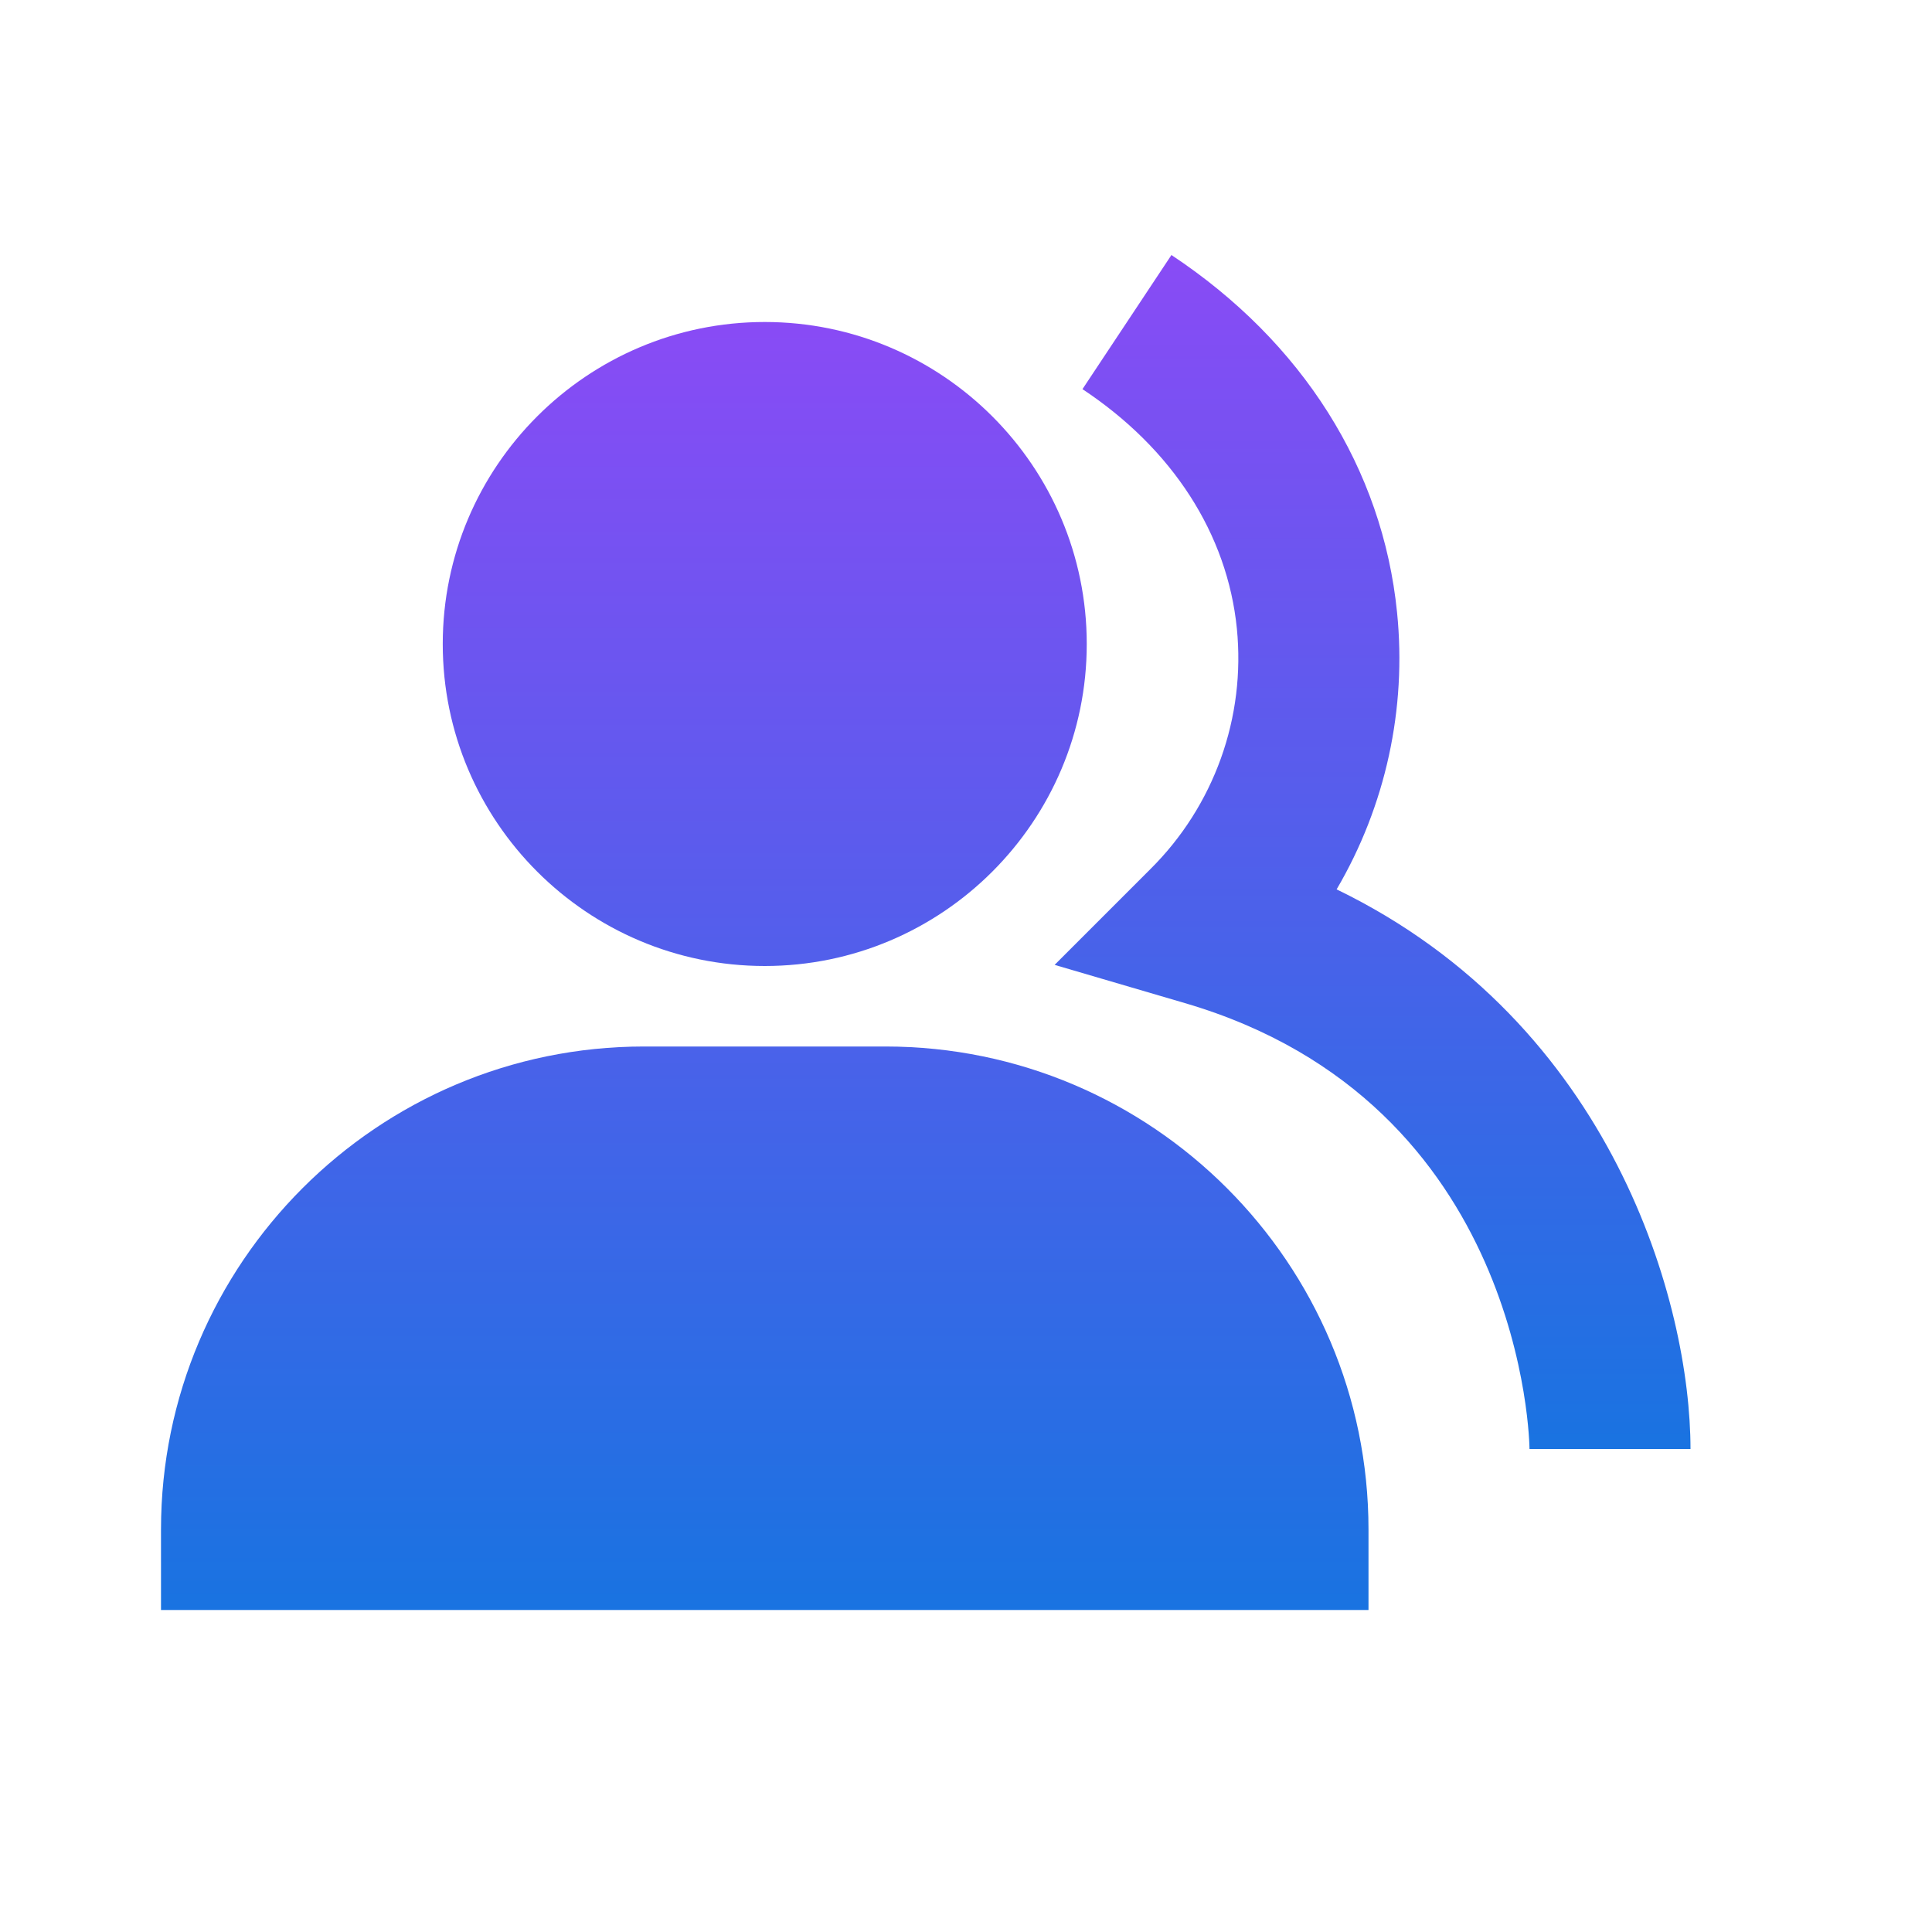
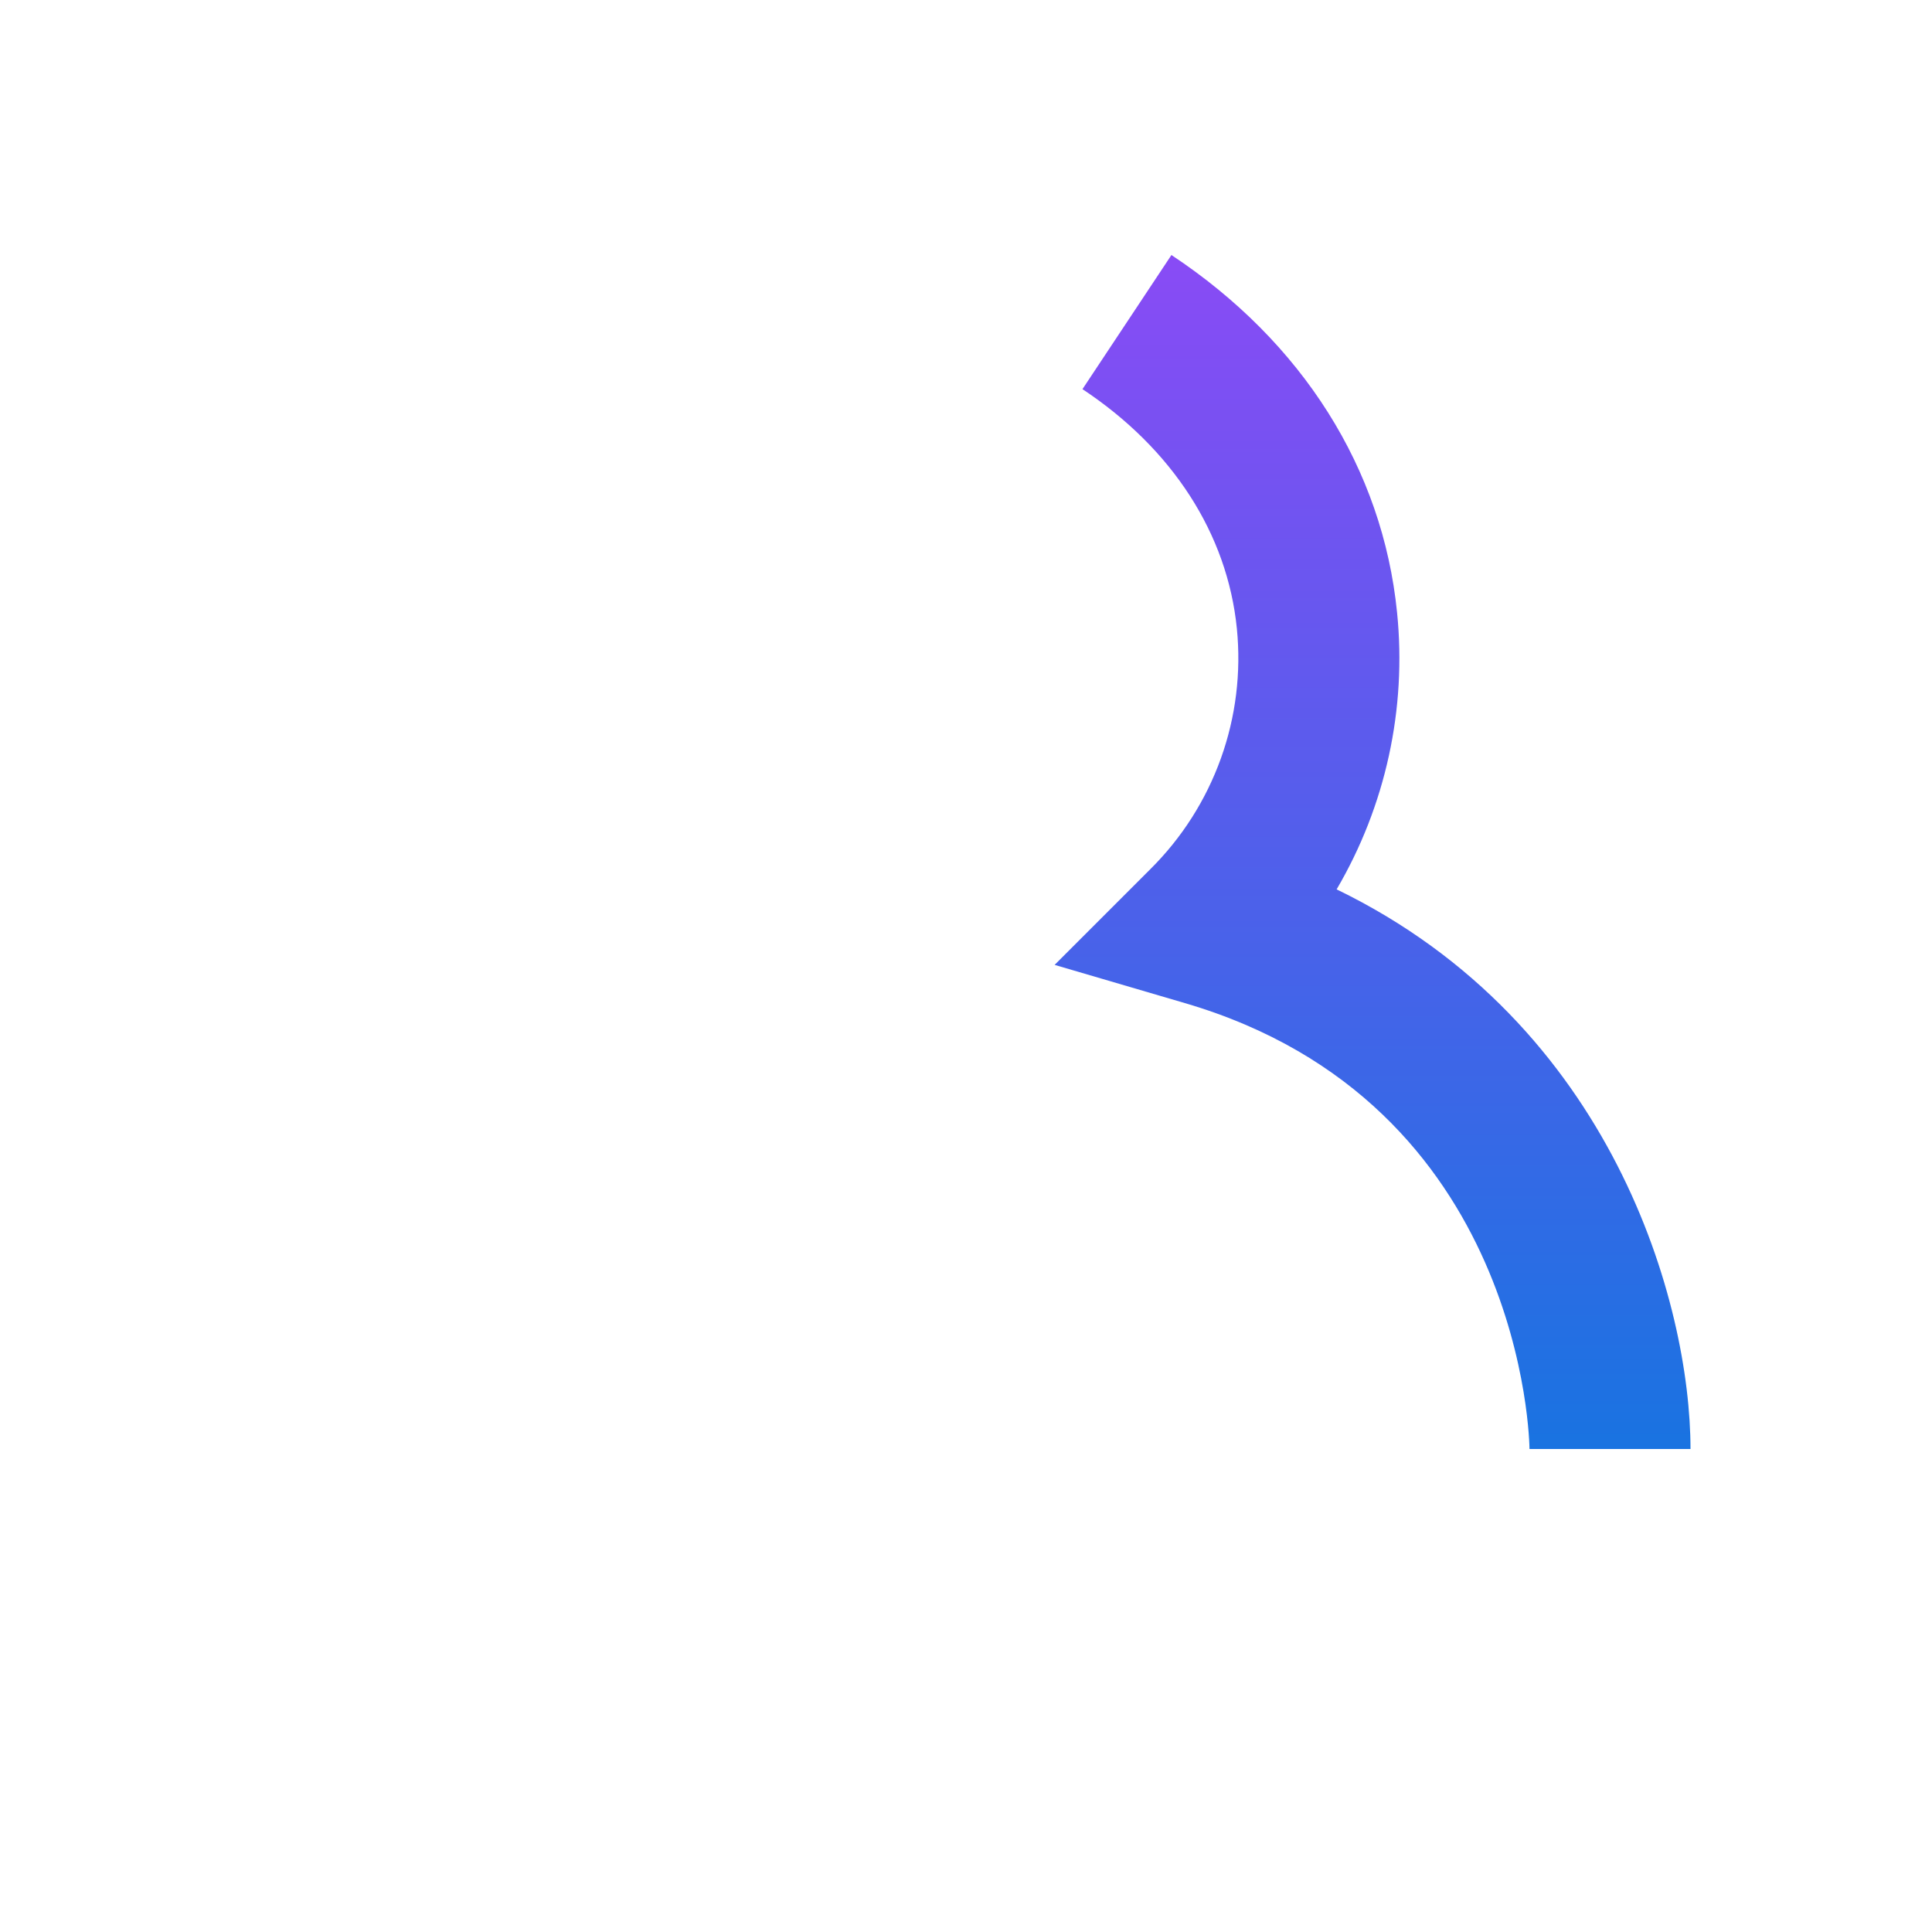
<svg xmlns="http://www.w3.org/2000/svg" width="60" height="60" viewBox="0 0 60 60" fill="none">
-   <path d="M23.75 30C29.265 30 33.75 25.515 33.75 20C33.75 14.485 29.265 10 23.75 10C18.235 10 13.75 14.485 13.75 20C13.75 25.515 18.235 30 23.75 30ZM27.5 32.5H20C11.727 32.5 5 39.227 5 47.5V50H42.5V47.5C42.5 39.227 35.773 32.5 27.5 32.5Z" fill="url(#paint0_linear_294_2603)" />
  <path d="M41.51 27.62C43.033 25.025 43.69 22.013 43.387 19.02C42.94 14.56 40.45 10.617 36.38 7.92L33.617 12.085C36.415 13.94 38.117 16.582 38.412 19.52C38.548 20.885 38.379 22.264 37.915 23.555C37.451 24.846 36.706 26.018 35.732 26.985L32.752 29.965L36.797 31.152C47.377 34.252 47.5 44.892 47.5 45H52.5C52.5 40.528 50.11 31.788 41.51 27.62Z" fill="url(#paint1_linear_294_2603)" />
  <defs>
    <linearGradient id="paint0_linear_294_2603" x1="23.75" y1="10" x2="23.75" y2="50" gradientUnits="userSpaceOnUse">
      <stop stop-color="#894BF5" />
      <stop offset="1" stop-color="#1973E1" />
    </linearGradient>
    <linearGradient id="paint1_linear_294_2603" x1="42.626" y1="7.92" x2="42.626" y2="45" gradientUnits="userSpaceOnUse">
      <stop stop-color="#894BF5" />
      <stop offset="1" stop-color="#1973E1" />
    </linearGradient>
  </defs>
</svg>